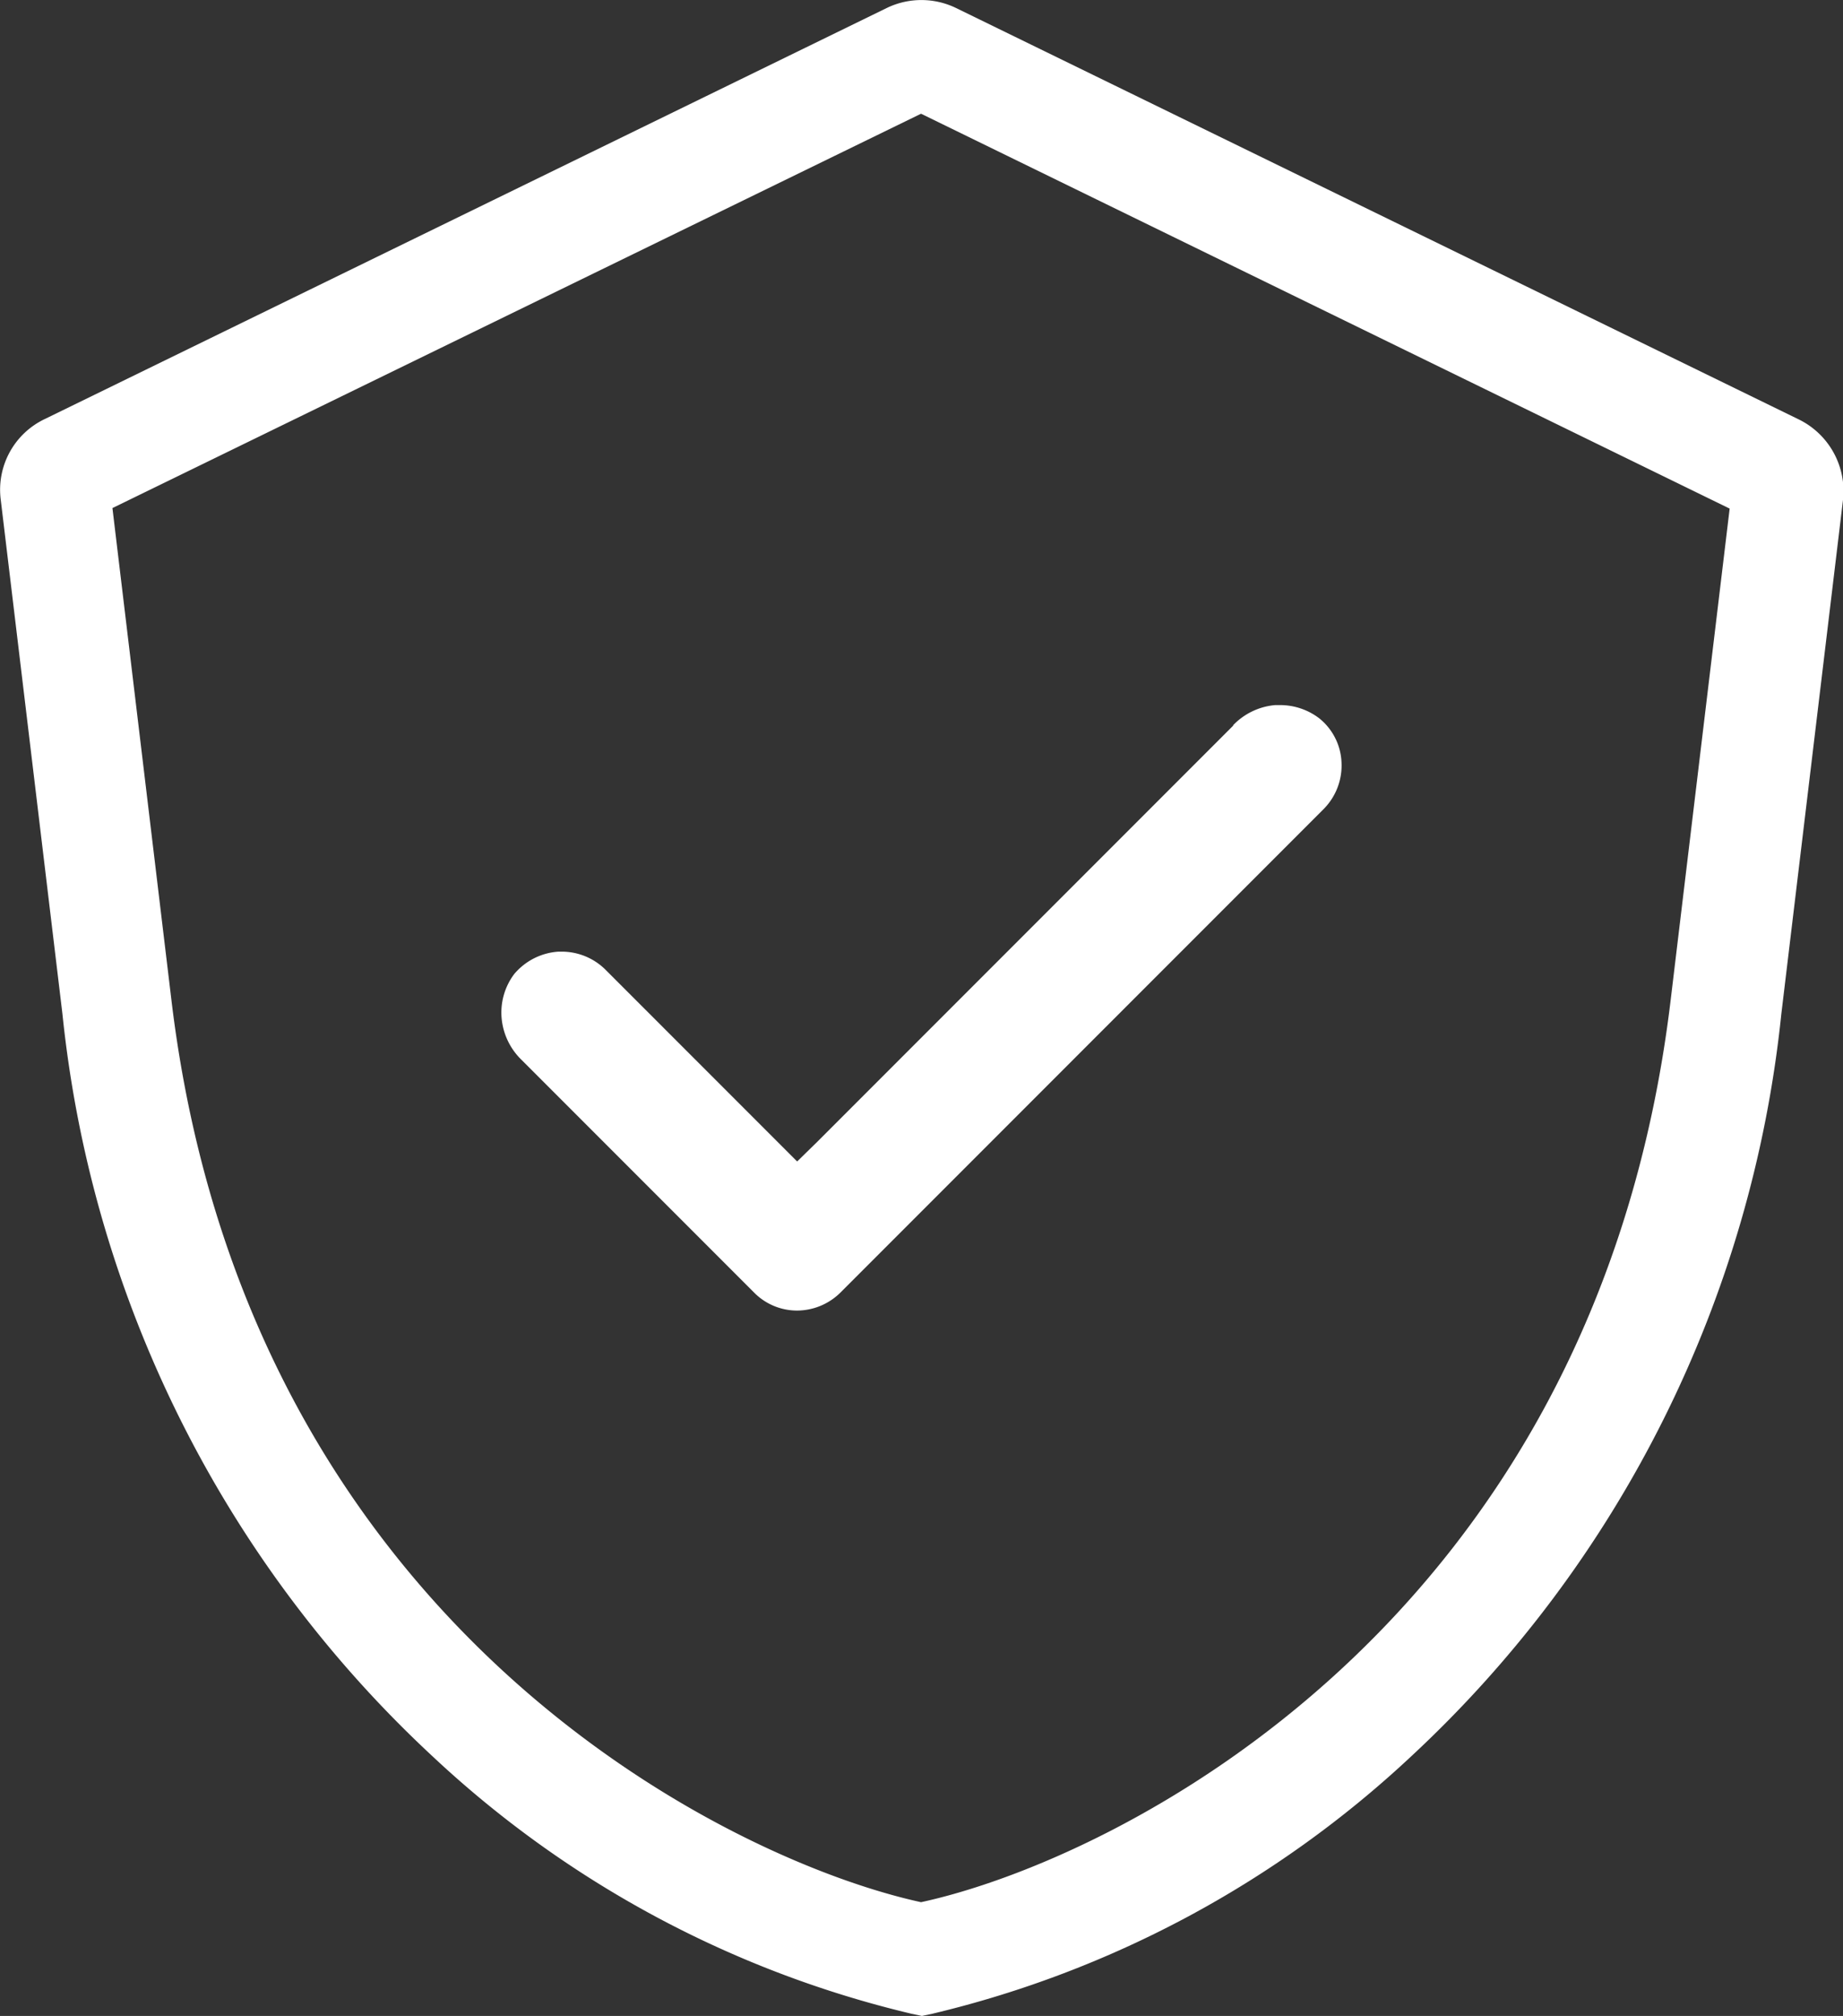
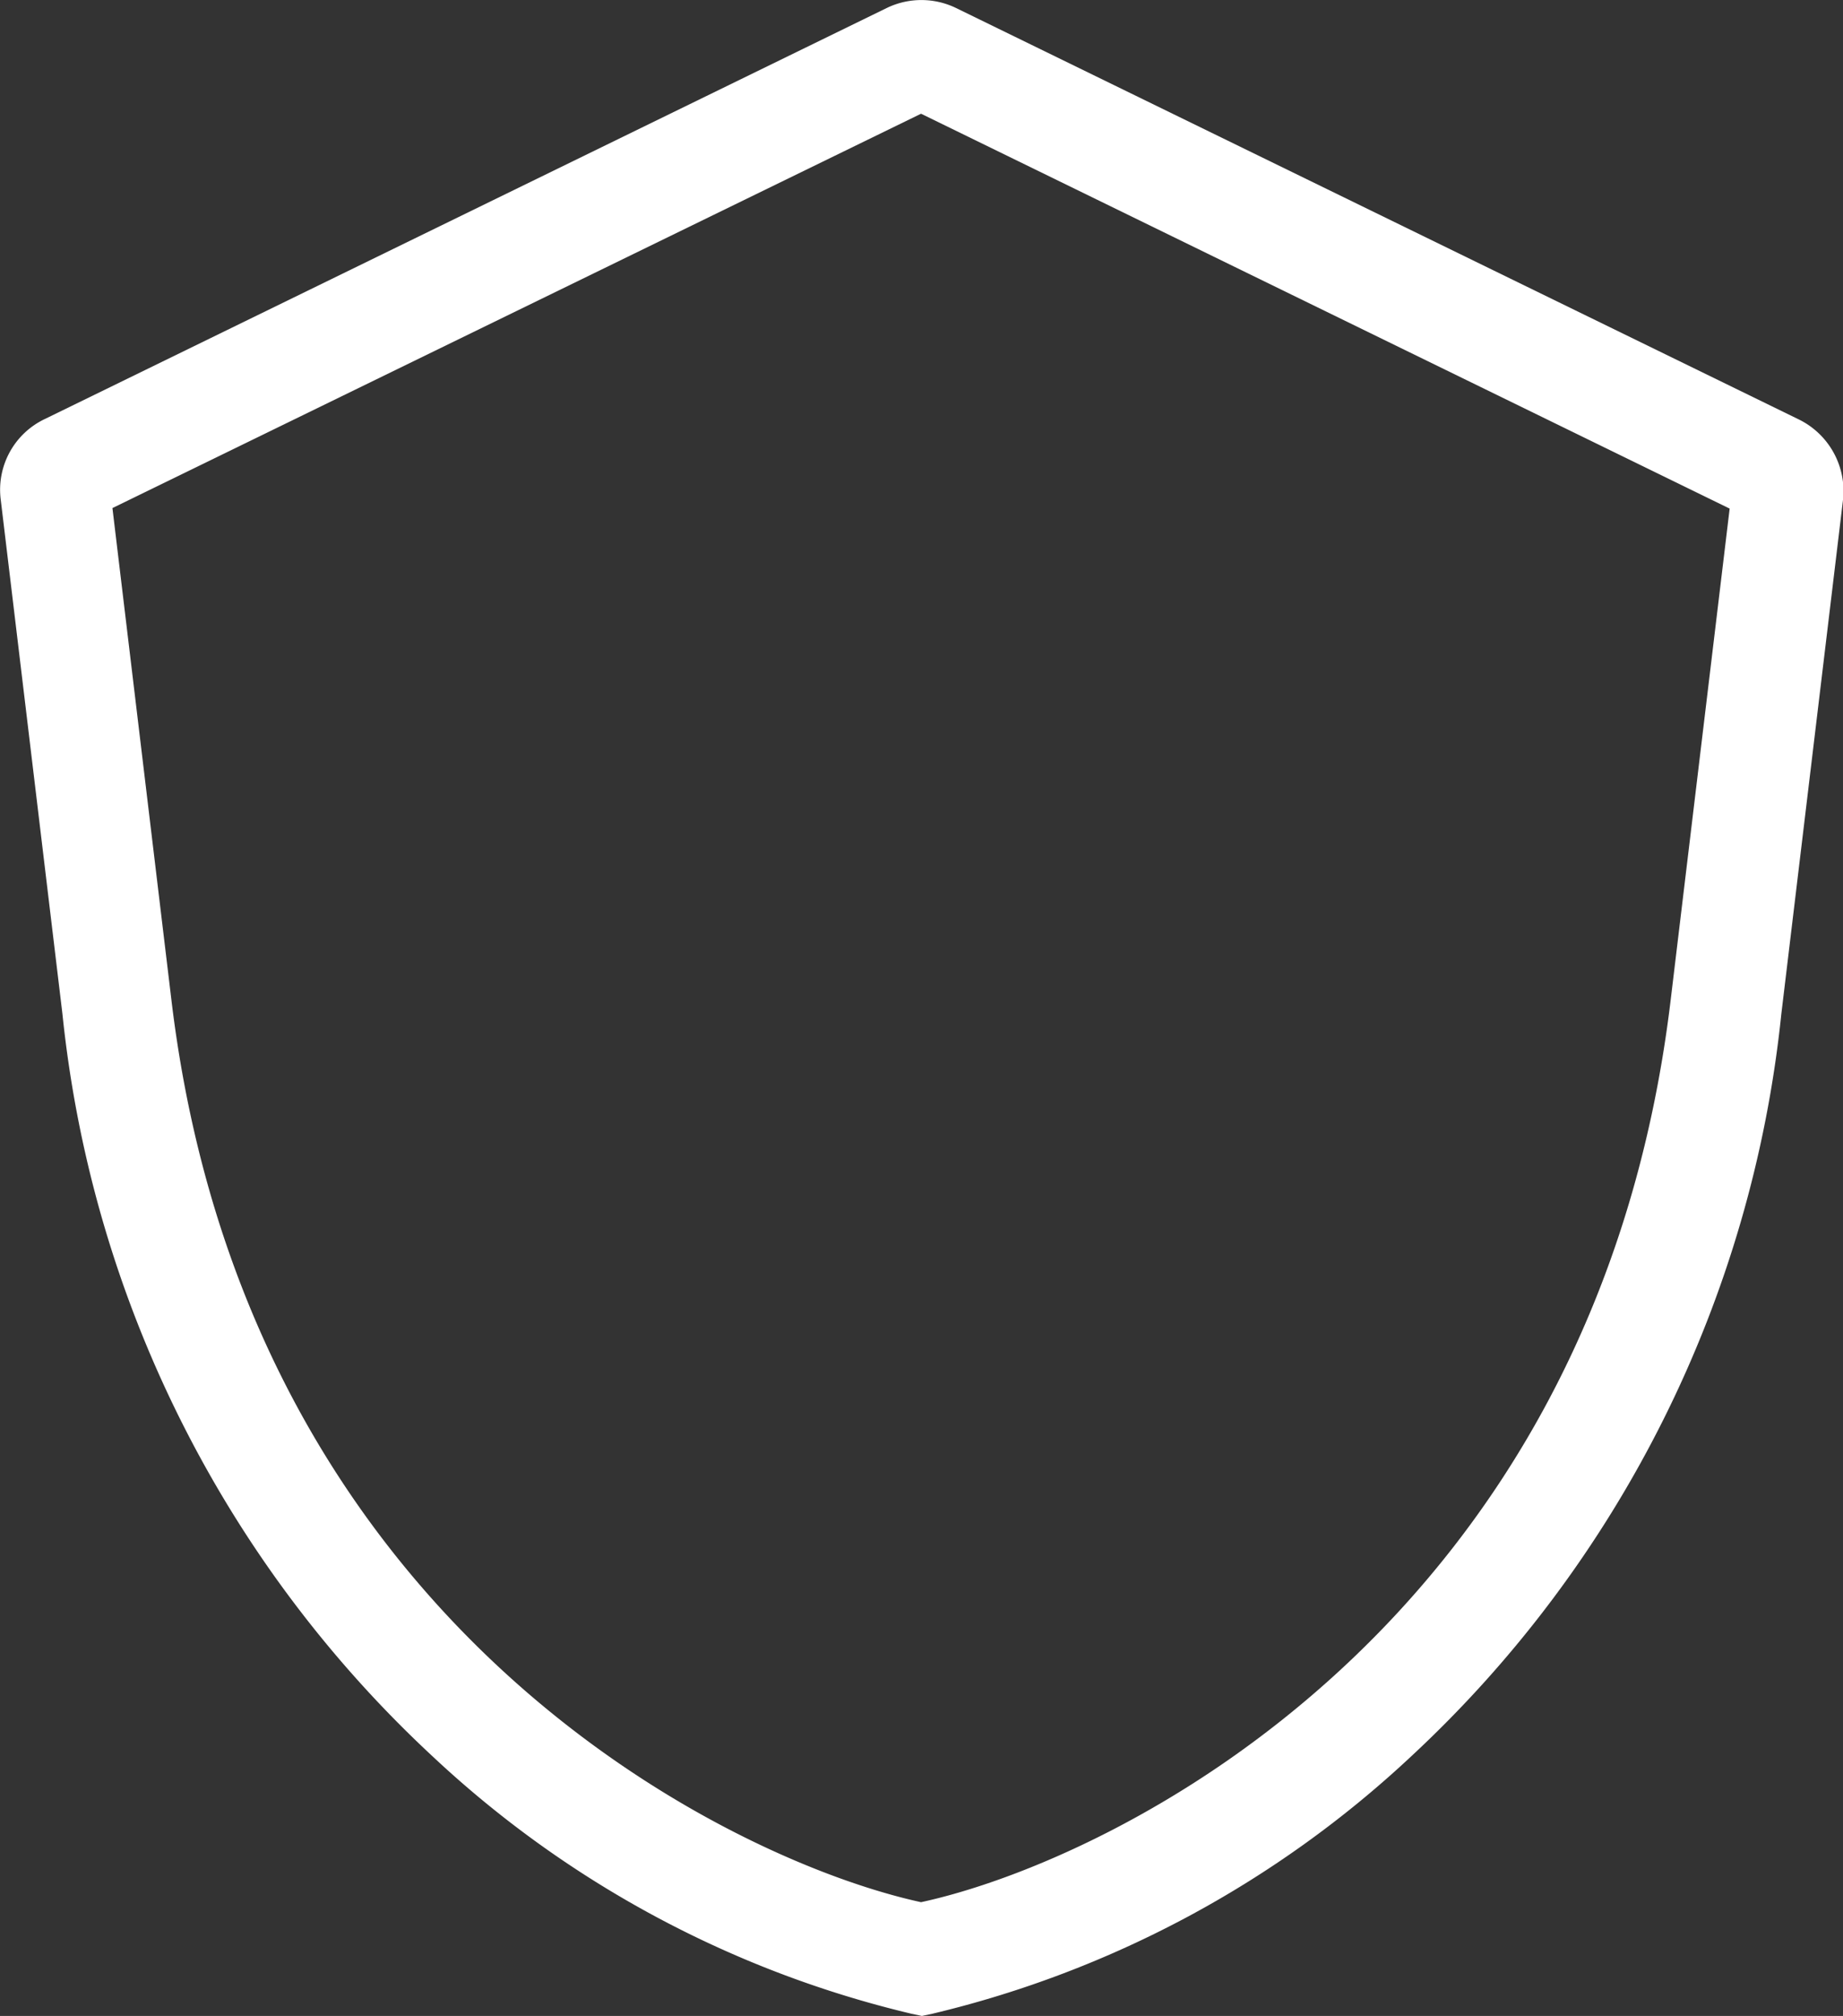
<svg xmlns="http://www.w3.org/2000/svg" width="48.242" height="52.737" viewBox="0 0 48.242 52.737">
  <rect x="0" y="0" width="48.242" height="52.737" fill="#333333" stroke="none" />
  <g data-name="Groupe 285">
    <path data-name="Tracé 112" d="m229.98 178.344-22.06-10.763a2.08 2.08 0 0 0-1.8 0l-22.06 10.763a2.046 2.046 0 0 0-1.14 2.092l1.616 13.461a30.808 30.808 0 0 0 9.7 19.434 27.666 27.666 0 0 0 12.523 6.723l.274.058.274-.058a27.736 27.736 0 0 0 12.523-6.723 30.808 30.808 0 0 0 9.7-19.434l1.616-13.461a2.087 2.087 0 0 0-1.166-2.092zm-3.347 15.192c-1.962 16.376-14.572 22.507-19.622 23.6-5.05-1.1-17.66-7.228-19.622-23.6l-1.544-12.87 21.166-10.316 21.166 10.33z" transform="translate(-182.902 -167.375)" style="fill:#fff" />
  </g>
  <g data-name="Groupe 286">
-     <path data-name="Tracé 113" d="M282.04 283.789a1.617 1.617 0 0 1-.464 1.221l-12.647 12.647a1.62 1.62 0 0 1-1.135.476 1.578 1.578 0 0 1-1.135-.476l-6.067-6.067-.012-.012a1.731 1.731 0 0 1-.525-1.1 1.674 1.674 0 0 1 .33-1.148 1.653 1.653 0 0 1 1.16-.586h.085a1.627 1.627 0 0 1 1.148.476l4.5 4.5.513.513.525-.513 10.889-10.889v-.012a1.731 1.731 0 0 1 1.1-.525h.134a1.689 1.689 0 0 1 1.013.342 1.56 1.56 0 0 1 .588 1.153z" transform="translate(-246.925 -263.849)" style="fill:#fff" />
-   </g>
+     </g>
</svg>